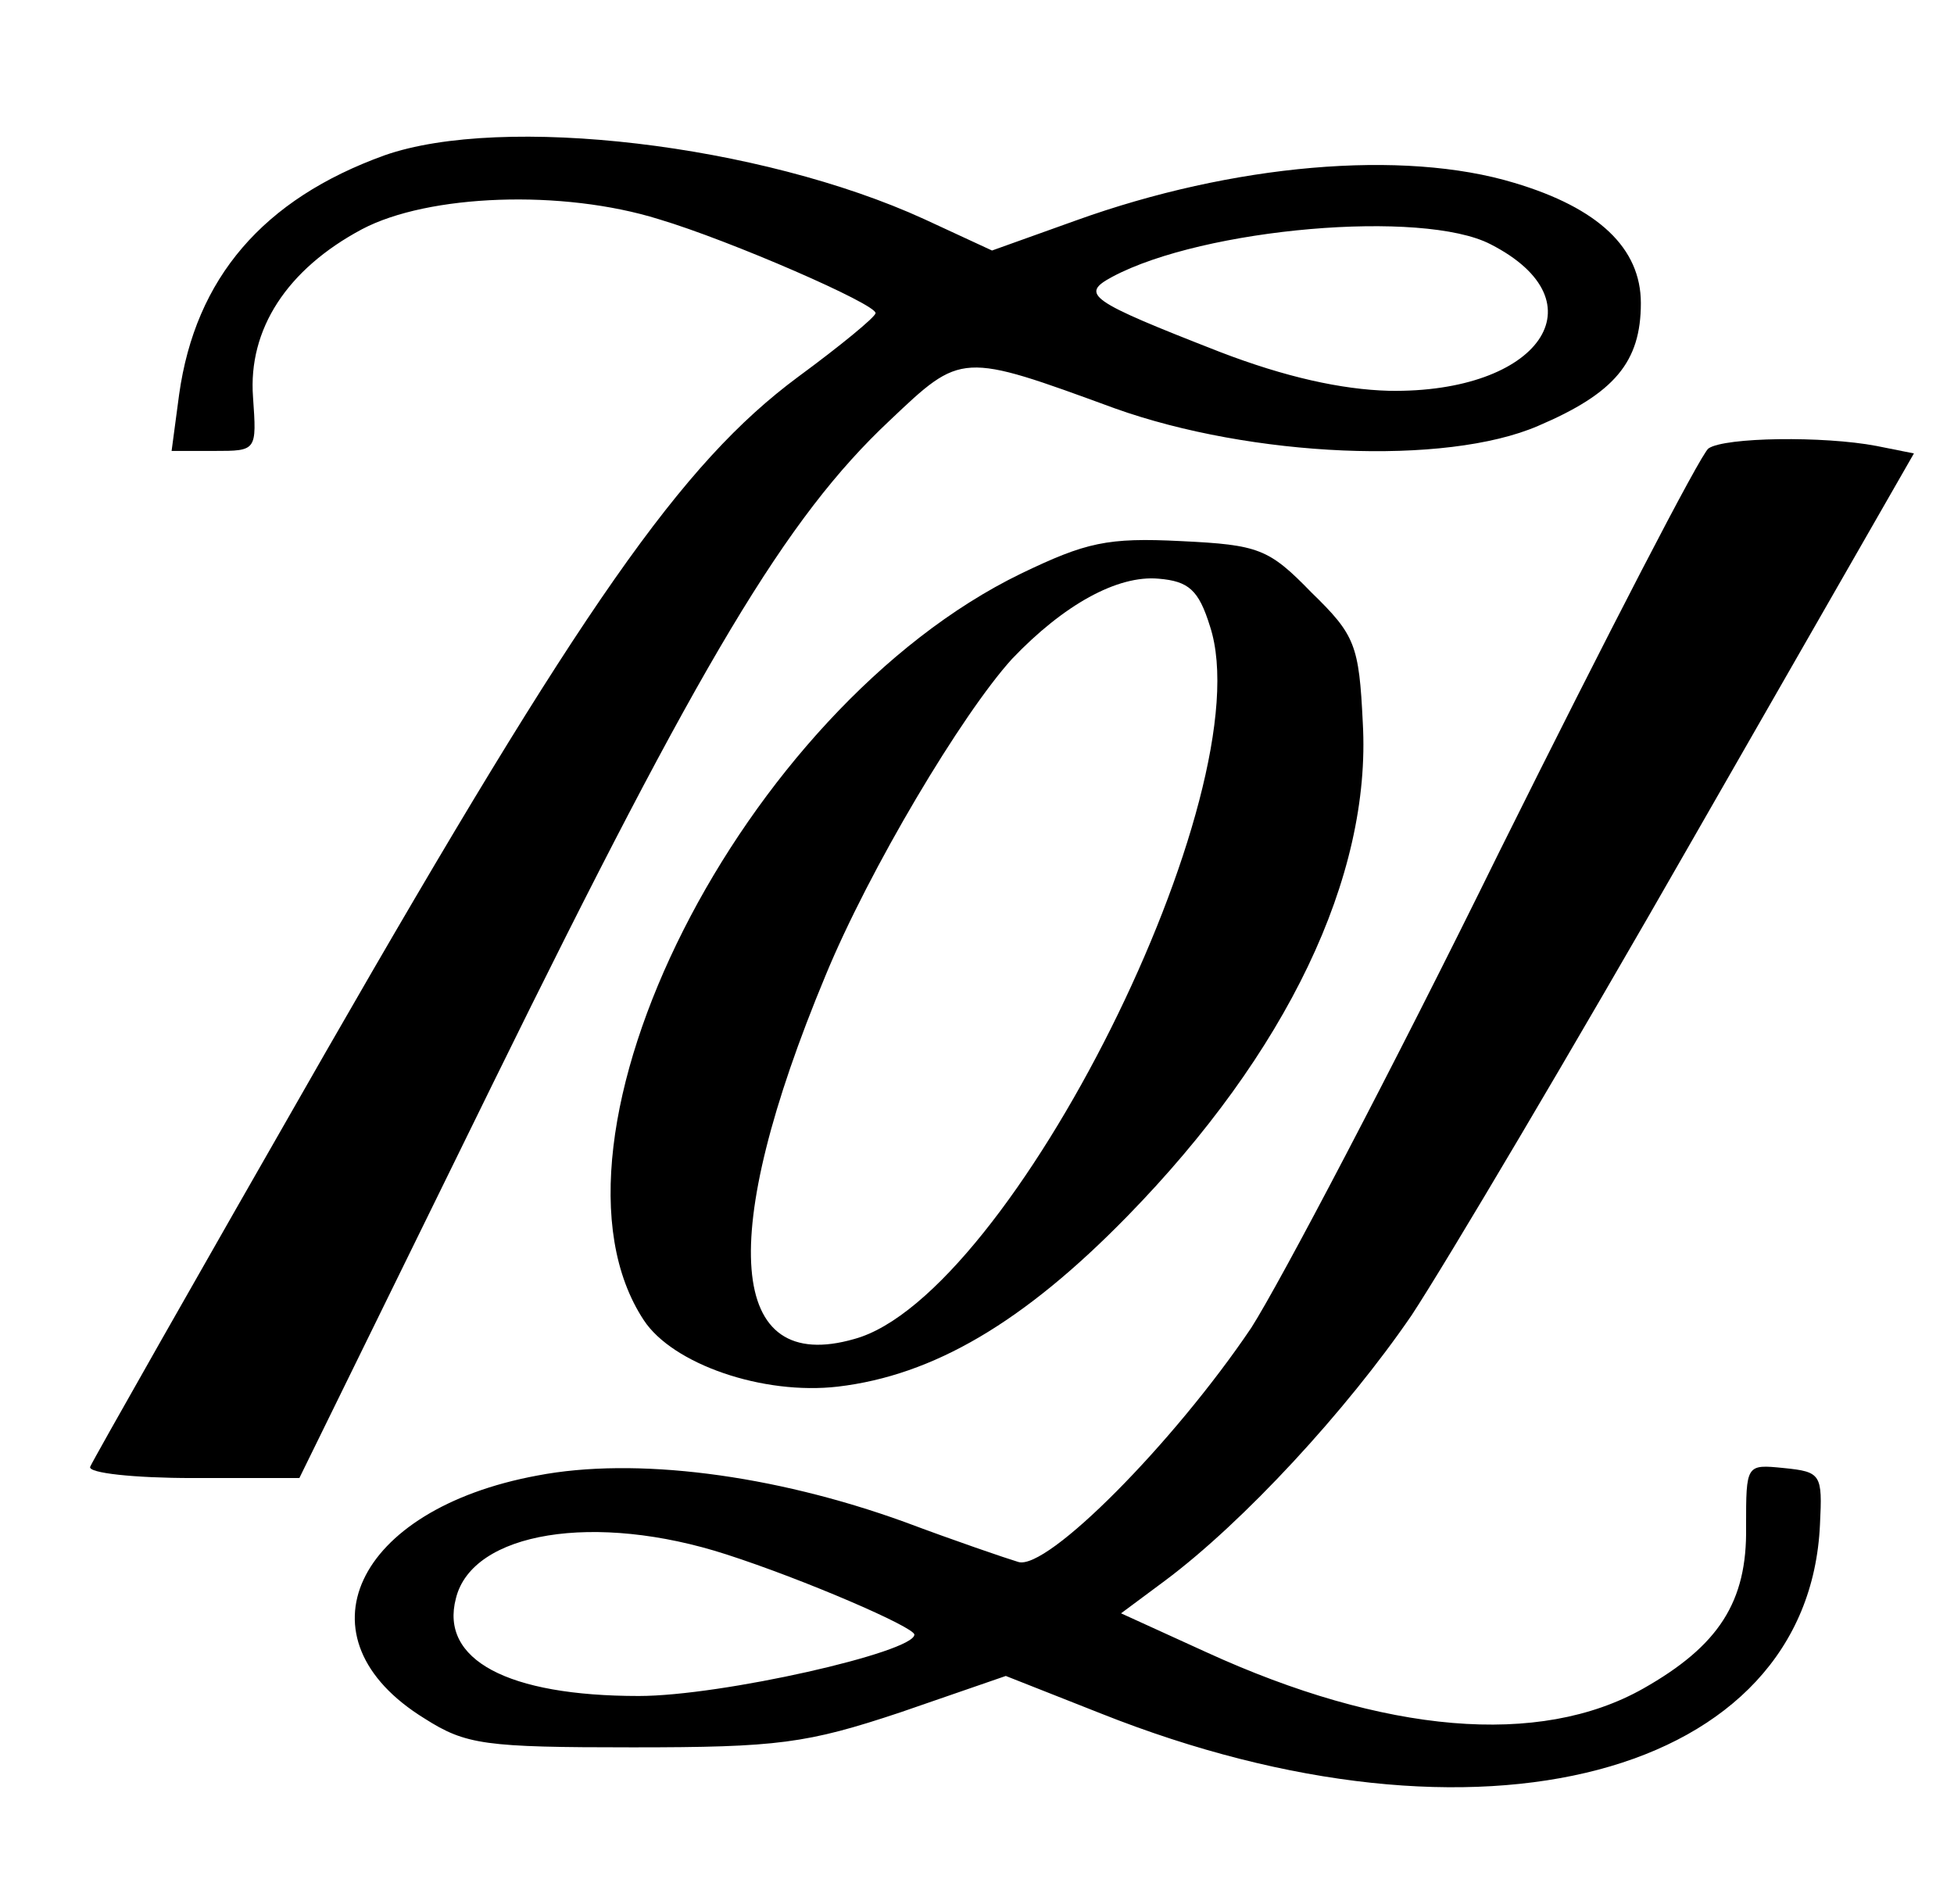
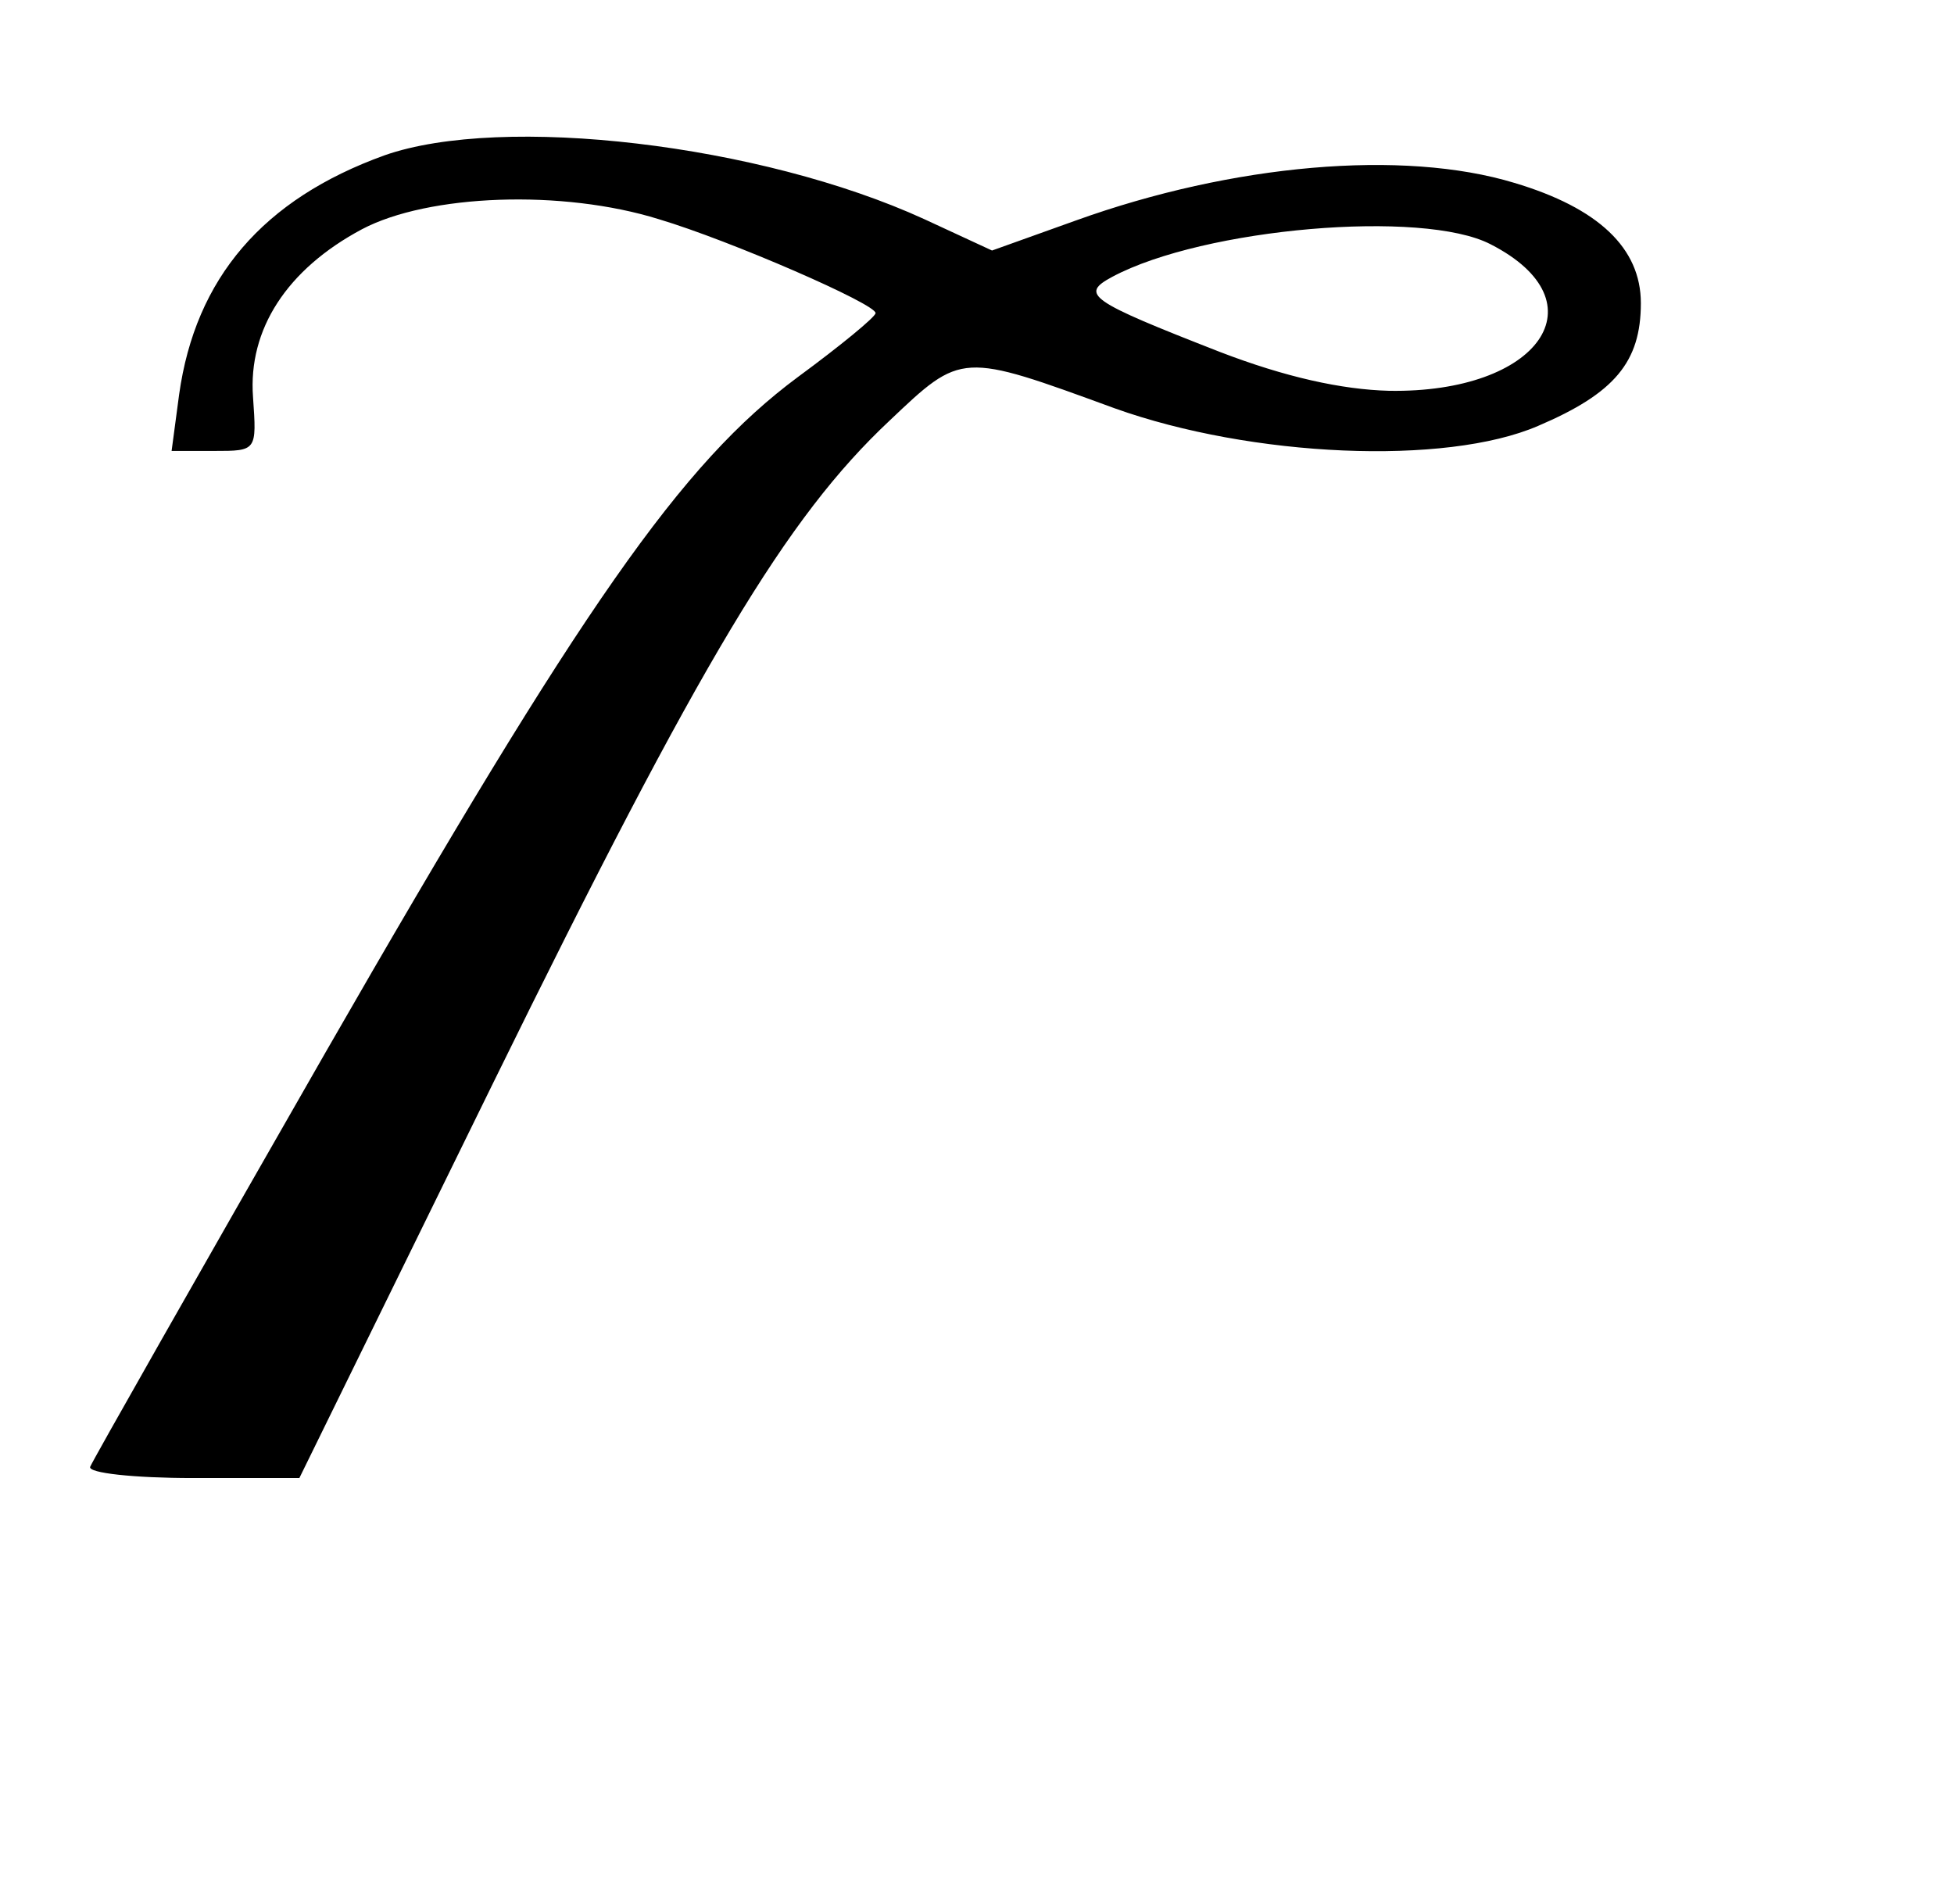
<svg xmlns="http://www.w3.org/2000/svg" preserveAspectRatio="xMidYMid meet" viewBox="0 0 156 152" height="152pt" width="156pt" version="1.0">
  <g stroke="none" fill="#000000" transform="translate(0,152) scale(0.1,-0.1)">
    <path d="M307 1396 c-97 -35 -151 -98 -164 -191 l-6 -45 34 0 c34 0 34 0 31 43 -4 54 27 102 87 134 53 28 160 32 237 8 57 -17 174 -68 173 -75 0 -3 -28 -26 -62 -51 -93 -69 -172 -182 -377 -539 -102 -178 -186 -326 -188 -331 -2 -5 35 -9 82 -9 l85 0 155 316 c166 338 234 451 316 528 58 55 57 55 180 10 109 -39 264 -46 338 -14 61 26 82 51 82 98 0 44 -34 76 -101 96 -89 27 -225 15 -350 -30 l-67 -24 -54 25 c-131 60 -337 84 -431 51z m883 -71 c90 -46 39 -119 -81 -117 -38 1 -83 11 -135 31 -105 41 -112 46 -86 60 73 39 248 54 302 26z" />
-     <path d="M1364 1162 c-6 -4 -81 -149 -167 -322 -85 -173 -175 -344 -198 -380 -62 -92 -163 -194 -186 -187 -10 3 -51 17 -91 32 -105 38 -215 52 -293 37 -146 -27 -194 -130 -90 -194 33 -21 48 -23 166 -23 116 0 139 3 214 28 l84 29 76 -30 c302 -120 565 -50 574 151 2 40 1 42 -29 45 -30 3 -30 3 -30 -47 1 -60 -22 -95 -82 -129 -83 -47 -207 -36 -349 29 l-68 31 35 26 c63 47 145 136 197 212 27 41 129 213 225 381 l176 307 -30 6 c-42 8 -121 7 -134 -2z m-784 -883 c62 -20 150 -58 150 -64 0 -14 -154 -49 -220 -49 -105 0 -159 29 -146 78 13 53 111 69 216 35z" />
-     <path d="M815 1062 c-222 -108 -396 -452 -301 -596 23 -35 95 -60 155 -53 76 9 148 51 231 136 127 130 195 271 188 394 -3 62 -6 70 -41 104 -34 35 -42 38 -104 41 -59 3 -76 -1 -128 -26z m151 -42 c43 -131 -159 -535 -284 -569 -101 -29 -110 81 -23 290 35 85 109 209 149 253 41 43 84 67 117 64 24 -2 32 -9 41 -38z" />
  </g>
</svg>